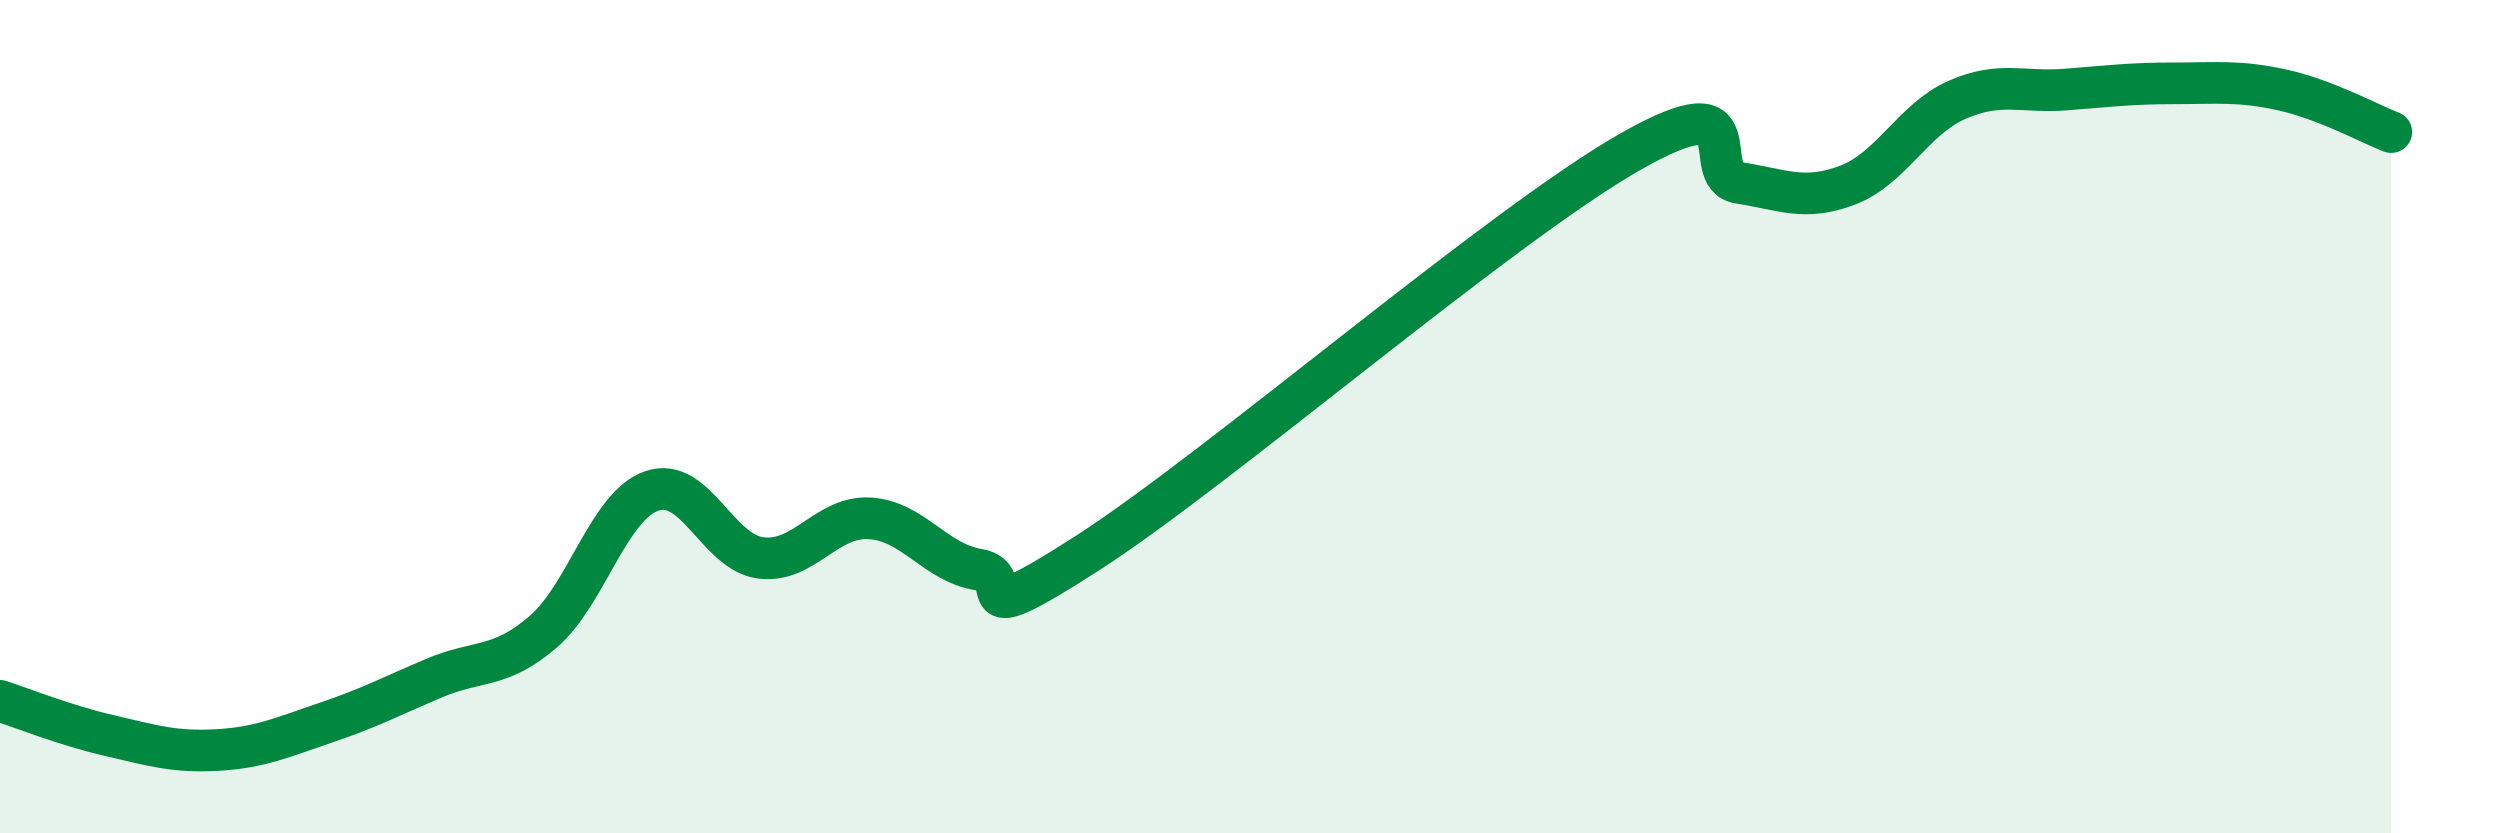
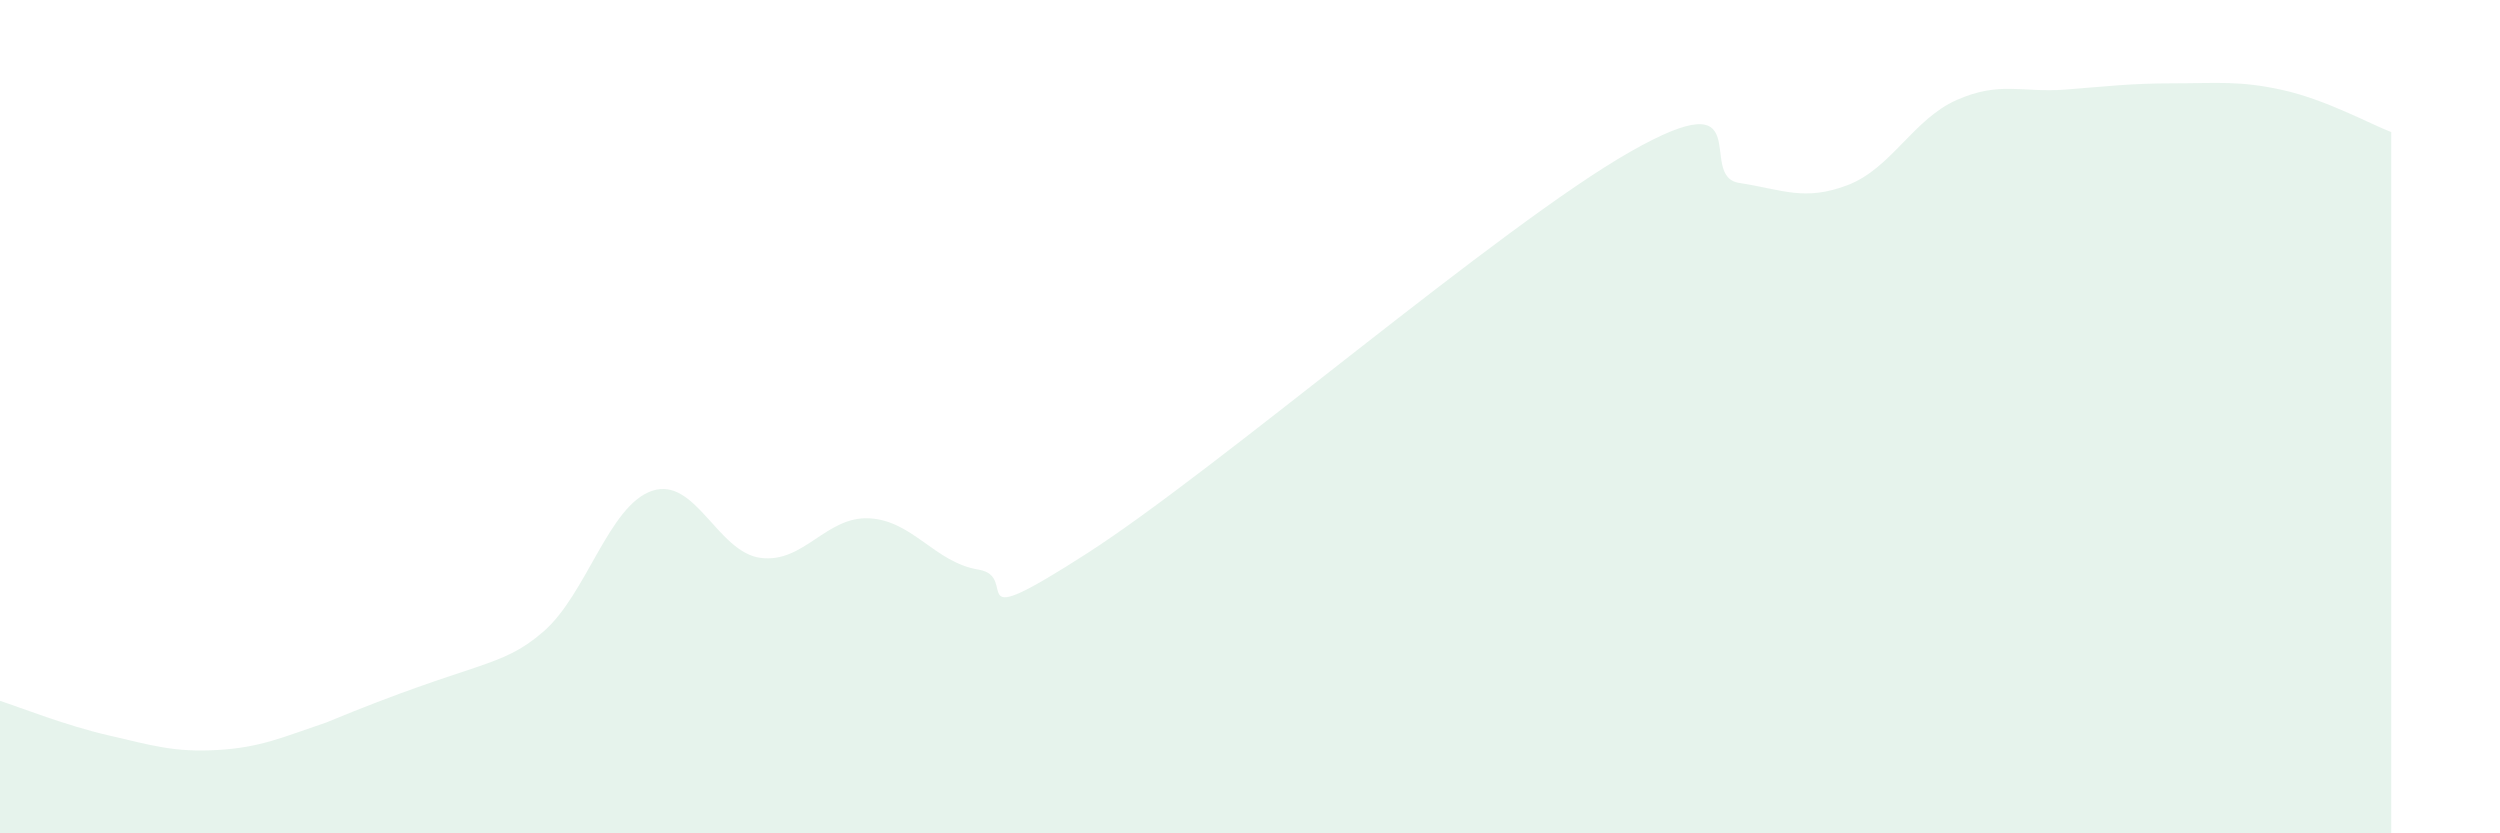
<svg xmlns="http://www.w3.org/2000/svg" width="60" height="20" viewBox="0 0 60 20">
-   <path d="M 0,16.82 C 0.52,16.99 1.57,17.41 2.61,17.65 C 3.65,17.89 4.18,18.06 5.22,18 C 6.26,17.94 6.79,17.69 7.83,17.34 C 8.87,16.99 9.39,16.71 10.43,16.27 C 11.47,15.83 12,16.06 13.04,15.16 C 14.08,14.26 14.61,12.13 15.65,11.78 C 16.69,11.43 17.22,13.26 18.26,13.39 C 19.3,13.52 19.83,12.38 20.87,12.44 C 21.91,12.5 22.44,13.5 23.48,13.67 C 24.52,13.84 22.96,15.29 26.09,13.28 C 29.22,11.27 36,5.42 39.13,3.64 C 42.26,1.86 40.7,4.23 41.74,4.39 C 42.78,4.55 43.31,4.84 44.35,4.44 C 45.39,4.04 45.92,2.86 46.96,2.4 C 48,1.94 48.53,2.23 49.57,2.15 C 50.61,2.07 51.13,2 52.17,2 C 53.21,2 53.74,1.93 54.78,2.16 C 55.82,2.39 56.87,2.97 57.39,3.17L57.39 20L0 20Z" fill="#008740" opacity="0.1" stroke-linecap="round" stroke-linejoin="round" />
-   <path d="M 0,16.82 C 0.52,16.99 1.57,17.41 2.61,17.65 C 3.65,17.89 4.18,18.06 5.22,18 C 6.26,17.94 6.79,17.69 7.83,17.34 C 8.87,16.99 9.39,16.71 10.43,16.27 C 11.47,15.83 12,16.06 13.04,15.16 C 14.08,14.26 14.61,12.13 15.65,11.78 C 16.69,11.43 17.22,13.26 18.26,13.39 C 19.3,13.52 19.83,12.38 20.87,12.44 C 21.91,12.5 22.44,13.5 23.48,13.67 C 24.52,13.84 22.96,15.29 26.09,13.28 C 29.22,11.27 36,5.42 39.13,3.64 C 42.26,1.86 40.7,4.23 41.74,4.39 C 42.78,4.55 43.31,4.84 44.35,4.44 C 45.39,4.04 45.92,2.86 46.96,2.4 C 48,1.94 48.53,2.23 49.57,2.15 C 50.61,2.07 51.13,2 52.17,2 C 53.21,2 53.74,1.93 54.78,2.16 C 55.82,2.39 56.87,2.97 57.39,3.17" stroke="#008740" stroke-width="1" fill="none" stroke-linecap="round" stroke-linejoin="round" />
+   <path d="M 0,16.82 C 0.52,16.99 1.57,17.41 2.61,17.65 C 3.65,17.89 4.18,18.06 5.22,18 C 6.26,17.94 6.79,17.69 7.83,17.34 C 11.47,15.83 12,16.06 13.04,15.16 C 14.08,14.26 14.61,12.13 15.65,11.78 C 16.69,11.43 17.22,13.26 18.26,13.39 C 19.3,13.52 19.83,12.38 20.87,12.44 C 21.91,12.5 22.44,13.5 23.48,13.67 C 24.52,13.84 22.96,15.29 26.09,13.28 C 29.22,11.27 36,5.42 39.13,3.64 C 42.26,1.86 40.7,4.23 41.74,4.39 C 42.78,4.55 43.31,4.84 44.35,4.44 C 45.39,4.04 45.92,2.86 46.96,2.4 C 48,1.94 48.53,2.23 49.57,2.15 C 50.61,2.07 51.13,2 52.17,2 C 53.21,2 53.74,1.93 54.78,2.16 C 55.82,2.39 56.87,2.97 57.39,3.17L57.39 20L0 20Z" fill="#008740" opacity="0.1" stroke-linecap="round" stroke-linejoin="round" />
</svg>